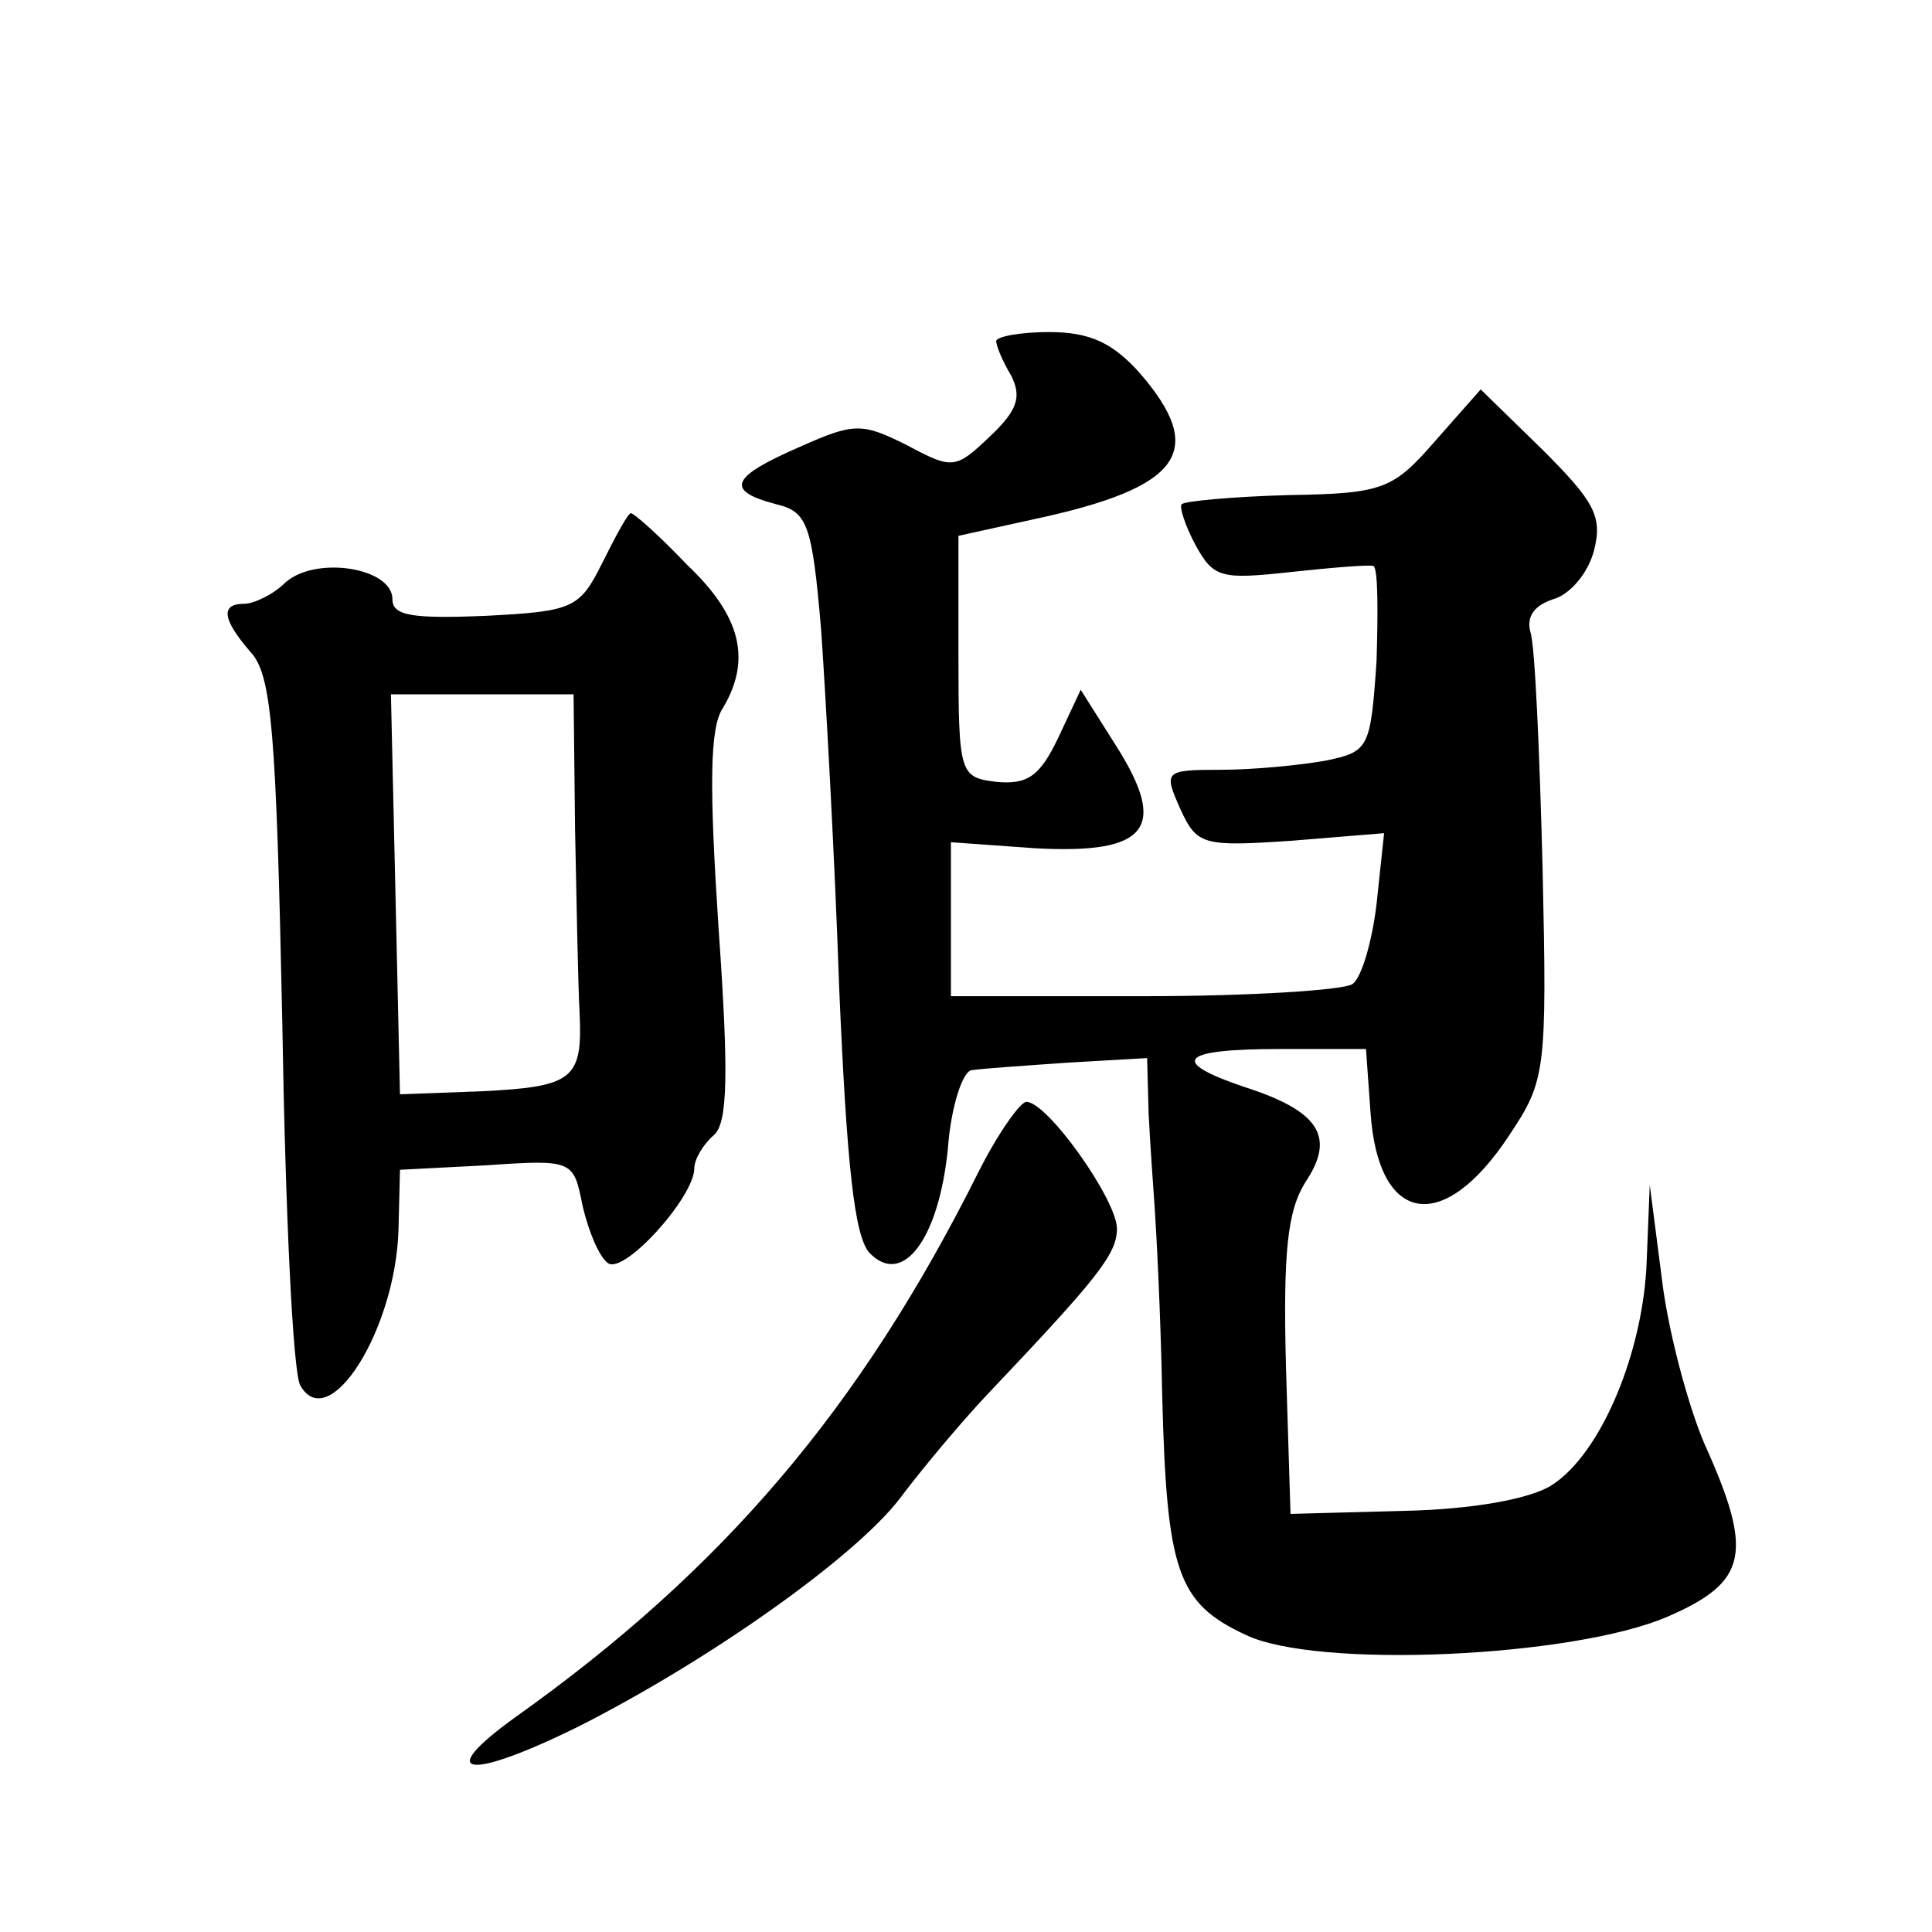
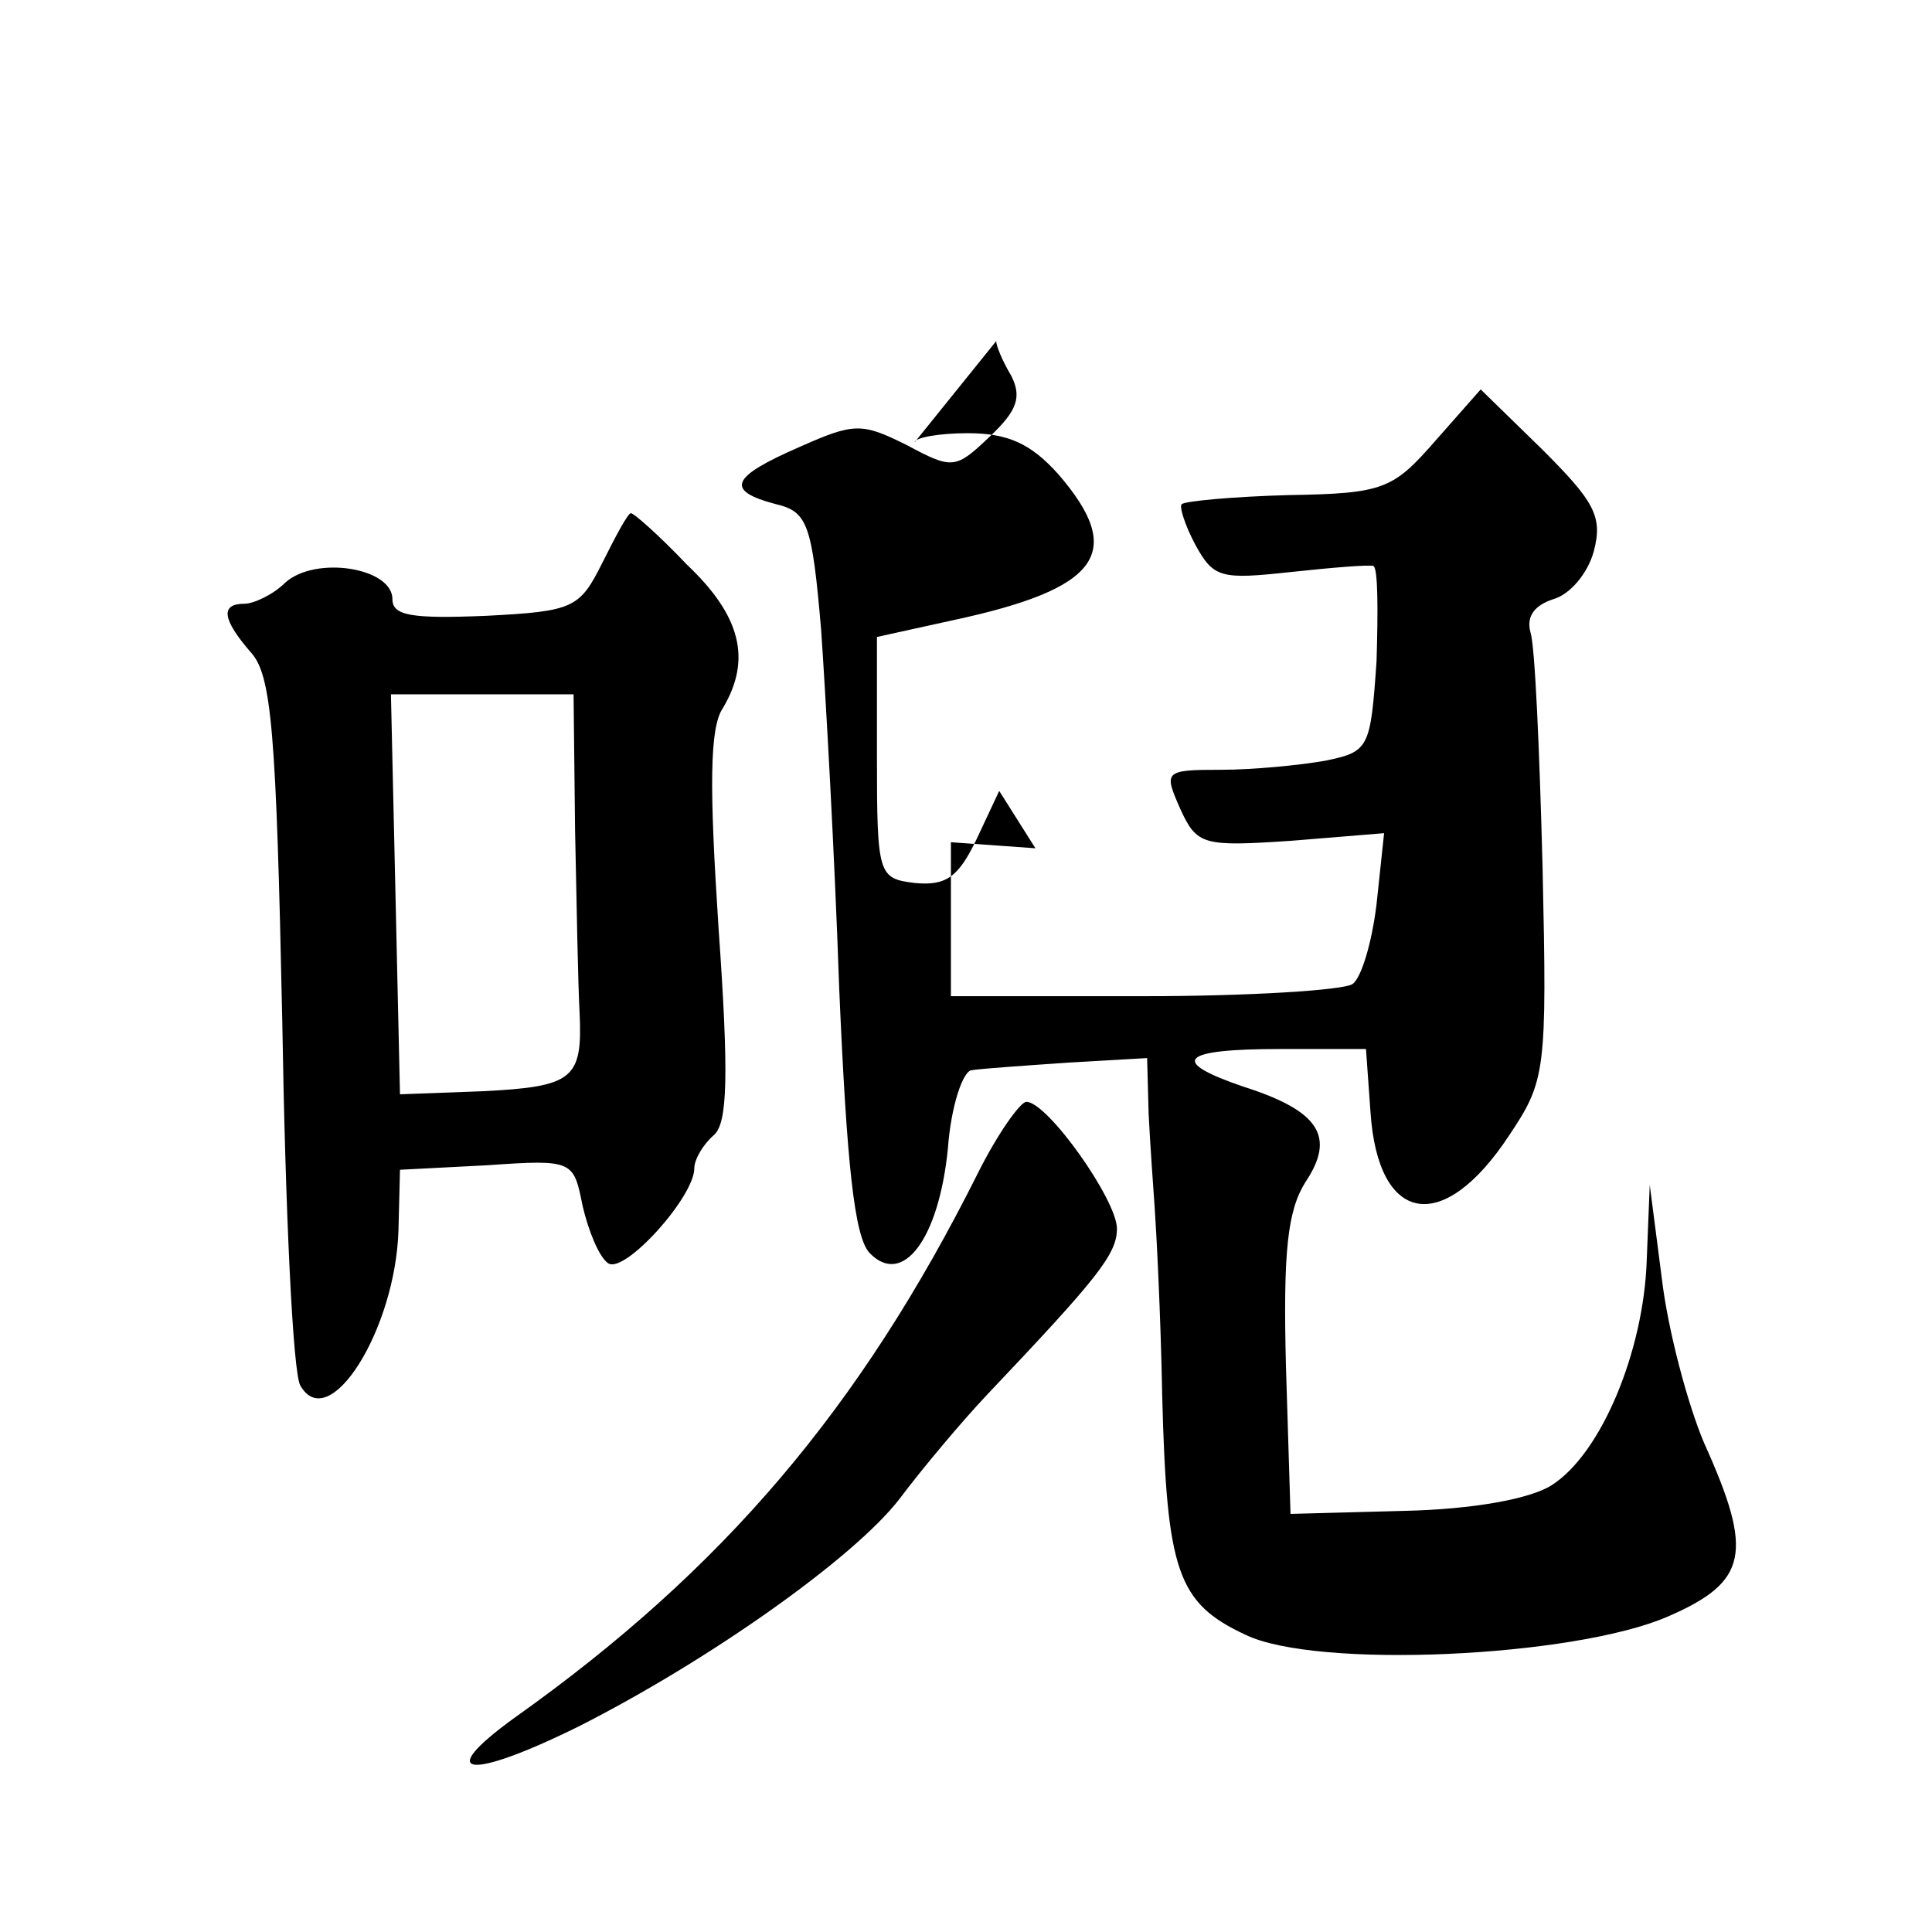
<svg xmlns="http://www.w3.org/2000/svg" version="1.0" width="128pt" height="128pt" viewBox="0 0 128 128" preserveAspectRatio="xMidYMid meet">
  <g transform="translate(0,128) scale(0.1,-0.1)" fill="#0" stroke="none">
-     <path d="M660 1054 c0 -3 4 -13 10 -23 7 -14 4 -23 -14 -40 -23 -22 -25 -22 -55 -6 -30 15 -35 15 -71 -1 -46 -20 -50 -29 -16 -38 21 -5 24 -13 30 -83 3 -43 9 -150 12 -238 5 -116 10 -164 20 -175 22 -23 46 9 52 69 2 28 10 52 16 52 6 1 35 3 64 5 l52 3 1 -37 c1 -20 3 -48 4 -62 1 -14 4 -70 5 -125 3 -116 10 -137 55 -158 47 -23 218 -15 280 12 53 23 57 42 24 115 -11 26 -24 75 -28 109 l-8 62 -2 -50 c-2 -60 -30 -128 -63 -149 -14 -9 -52 -16 -98 -17 l-75 -2 -3 97 c-2 77 1 104 13 123 20 30 9 47 -41 63 -50 17 -42 25 24 25 l57 0 3 -42 c5 -74 48 -82 92 -15 24 36 25 42 22 177 -2 77 -5 147 -8 156 -3 11 3 18 15 22 11 3 23 17 27 32 6 23 0 33 -34 67 l-41 40 -30 -34 c-28 -32 -34 -35 -97 -36 -37 -1 -69 -4 -71 -6 -2 -1 2 -14 9 -27 12 -22 17 -23 63 -18 28 3 52 5 55 4 3 -2 3 -30 2 -63 -4 -58 -5 -60 -34 -66 -17 -3 -48 -6 -69 -6 -38 0 -38 -1 -27 -26 11 -24 15 -25 74 -21 l61 5 -5 -47 c-3 -25 -10 -49 -16 -53 -6 -4 -68 -8 -138 -8 l-128 0 0 51 0 51 56 -4 c74 -4 88 13 54 67 l-24 38 -15 -32 c-12 -25 -20 -31 -41 -29 -24 3 -25 5 -25 83 l0 80 50 11 c98 21 115 45 70 97 -18 20 -33 27 -60 27 -19 0 -35 -3 -35 -6z M399 907 c-15 -30 -19 -32 -77 -35 -49 -2 -62 0 -62 11 0 21 -51 29 -71 11 -8 -8 -21 -14 -27 -14 -16 0 -15 -10 4 -32 14 -15 17 -52 21 -244 2 -125 7 -234 12 -242 19 -33 63 37 65 103 l1 40 58 3 c57 4 57 3 63 -27 4 -17 11 -34 17 -38 11 -7 57 44 57 63 0 6 6 16 13 22 9 8 10 39 3 138 -6 92 -6 132 3 145 19 32 12 61 -24 95 -18 19 -35 34 -37 34 -2 0 -10 -15 -19 -33z m-18 -177 c1 -49 2 -104 3 -121 2 -44 -4 -49 -65 -52 l-54 -2 -3 133 -3 132 61 0 60 0 1 -90z M648 503 c-78 -156 -169 -263 -307 -361 -54 -39 -31 -42 42 -6 87 44 183 112 213 151 15 20 41 51 58 69 73 77 86 93 86 110 0 19 -46 84 -60 84 -4 0 -19 -21 -32 -47z" />
+     <path d="M660 1054 c0 -3 4 -13 10 -23 7 -14 4 -23 -14 -40 -23 -22 -25 -22 -55 -6 -30 15 -35 15 -71 -1 -46 -20 -50 -29 -16 -38 21 -5 24 -13 30 -83 3 -43 9 -150 12 -238 5 -116 10 -164 20 -175 22 -23 46 9 52 69 2 28 10 52 16 52 6 1 35 3 64 5 l52 3 1 -37 c1 -20 3 -48 4 -62 1 -14 4 -70 5 -125 3 -116 10 -137 55 -158 47 -23 218 -15 280 12 53 23 57 42 24 115 -11 26 -24 75 -28 109 l-8 62 -2 -50 c-2 -60 -30 -128 -63 -149 -14 -9 -52 -16 -98 -17 l-75 -2 -3 97 c-2 77 1 104 13 123 20 30 9 47 -41 63 -50 17 -42 25 24 25 l57 0 3 -42 c5 -74 48 -82 92 -15 24 36 25 42 22 177 -2 77 -5 147 -8 156 -3 11 3 18 15 22 11 3 23 17 27 32 6 23 0 33 -34 67 l-41 40 -30 -34 c-28 -32 -34 -35 -97 -36 -37 -1 -69 -4 -71 -6 -2 -1 2 -14 9 -27 12 -22 17 -23 63 -18 28 3 52 5 55 4 3 -2 3 -30 2 -63 -4 -58 -5 -60 -34 -66 -17 -3 -48 -6 -69 -6 -38 0 -38 -1 -27 -26 11 -24 15 -25 74 -21 l61 5 -5 -47 c-3 -25 -10 -49 -16 -53 -6 -4 -68 -8 -138 -8 l-128 0 0 51 0 51 56 -4 l-24 38 -15 -32 c-12 -25 -20 -31 -41 -29 -24 3 -25 5 -25 83 l0 80 50 11 c98 21 115 45 70 97 -18 20 -33 27 -60 27 -19 0 -35 -3 -35 -6z M399 907 c-15 -30 -19 -32 -77 -35 -49 -2 -62 0 -62 11 0 21 -51 29 -71 11 -8 -8 -21 -14 -27 -14 -16 0 -15 -10 4 -32 14 -15 17 -52 21 -244 2 -125 7 -234 12 -242 19 -33 63 37 65 103 l1 40 58 3 c57 4 57 3 63 -27 4 -17 11 -34 17 -38 11 -7 57 44 57 63 0 6 6 16 13 22 9 8 10 39 3 138 -6 92 -6 132 3 145 19 32 12 61 -24 95 -18 19 -35 34 -37 34 -2 0 -10 -15 -19 -33z m-18 -177 c1 -49 2 -104 3 -121 2 -44 -4 -49 -65 -52 l-54 -2 -3 133 -3 132 61 0 60 0 1 -90z M648 503 c-78 -156 -169 -263 -307 -361 -54 -39 -31 -42 42 -6 87 44 183 112 213 151 15 20 41 51 58 69 73 77 86 93 86 110 0 19 -46 84 -60 84 -4 0 -19 -21 -32 -47z" />
  </g>
</svg>